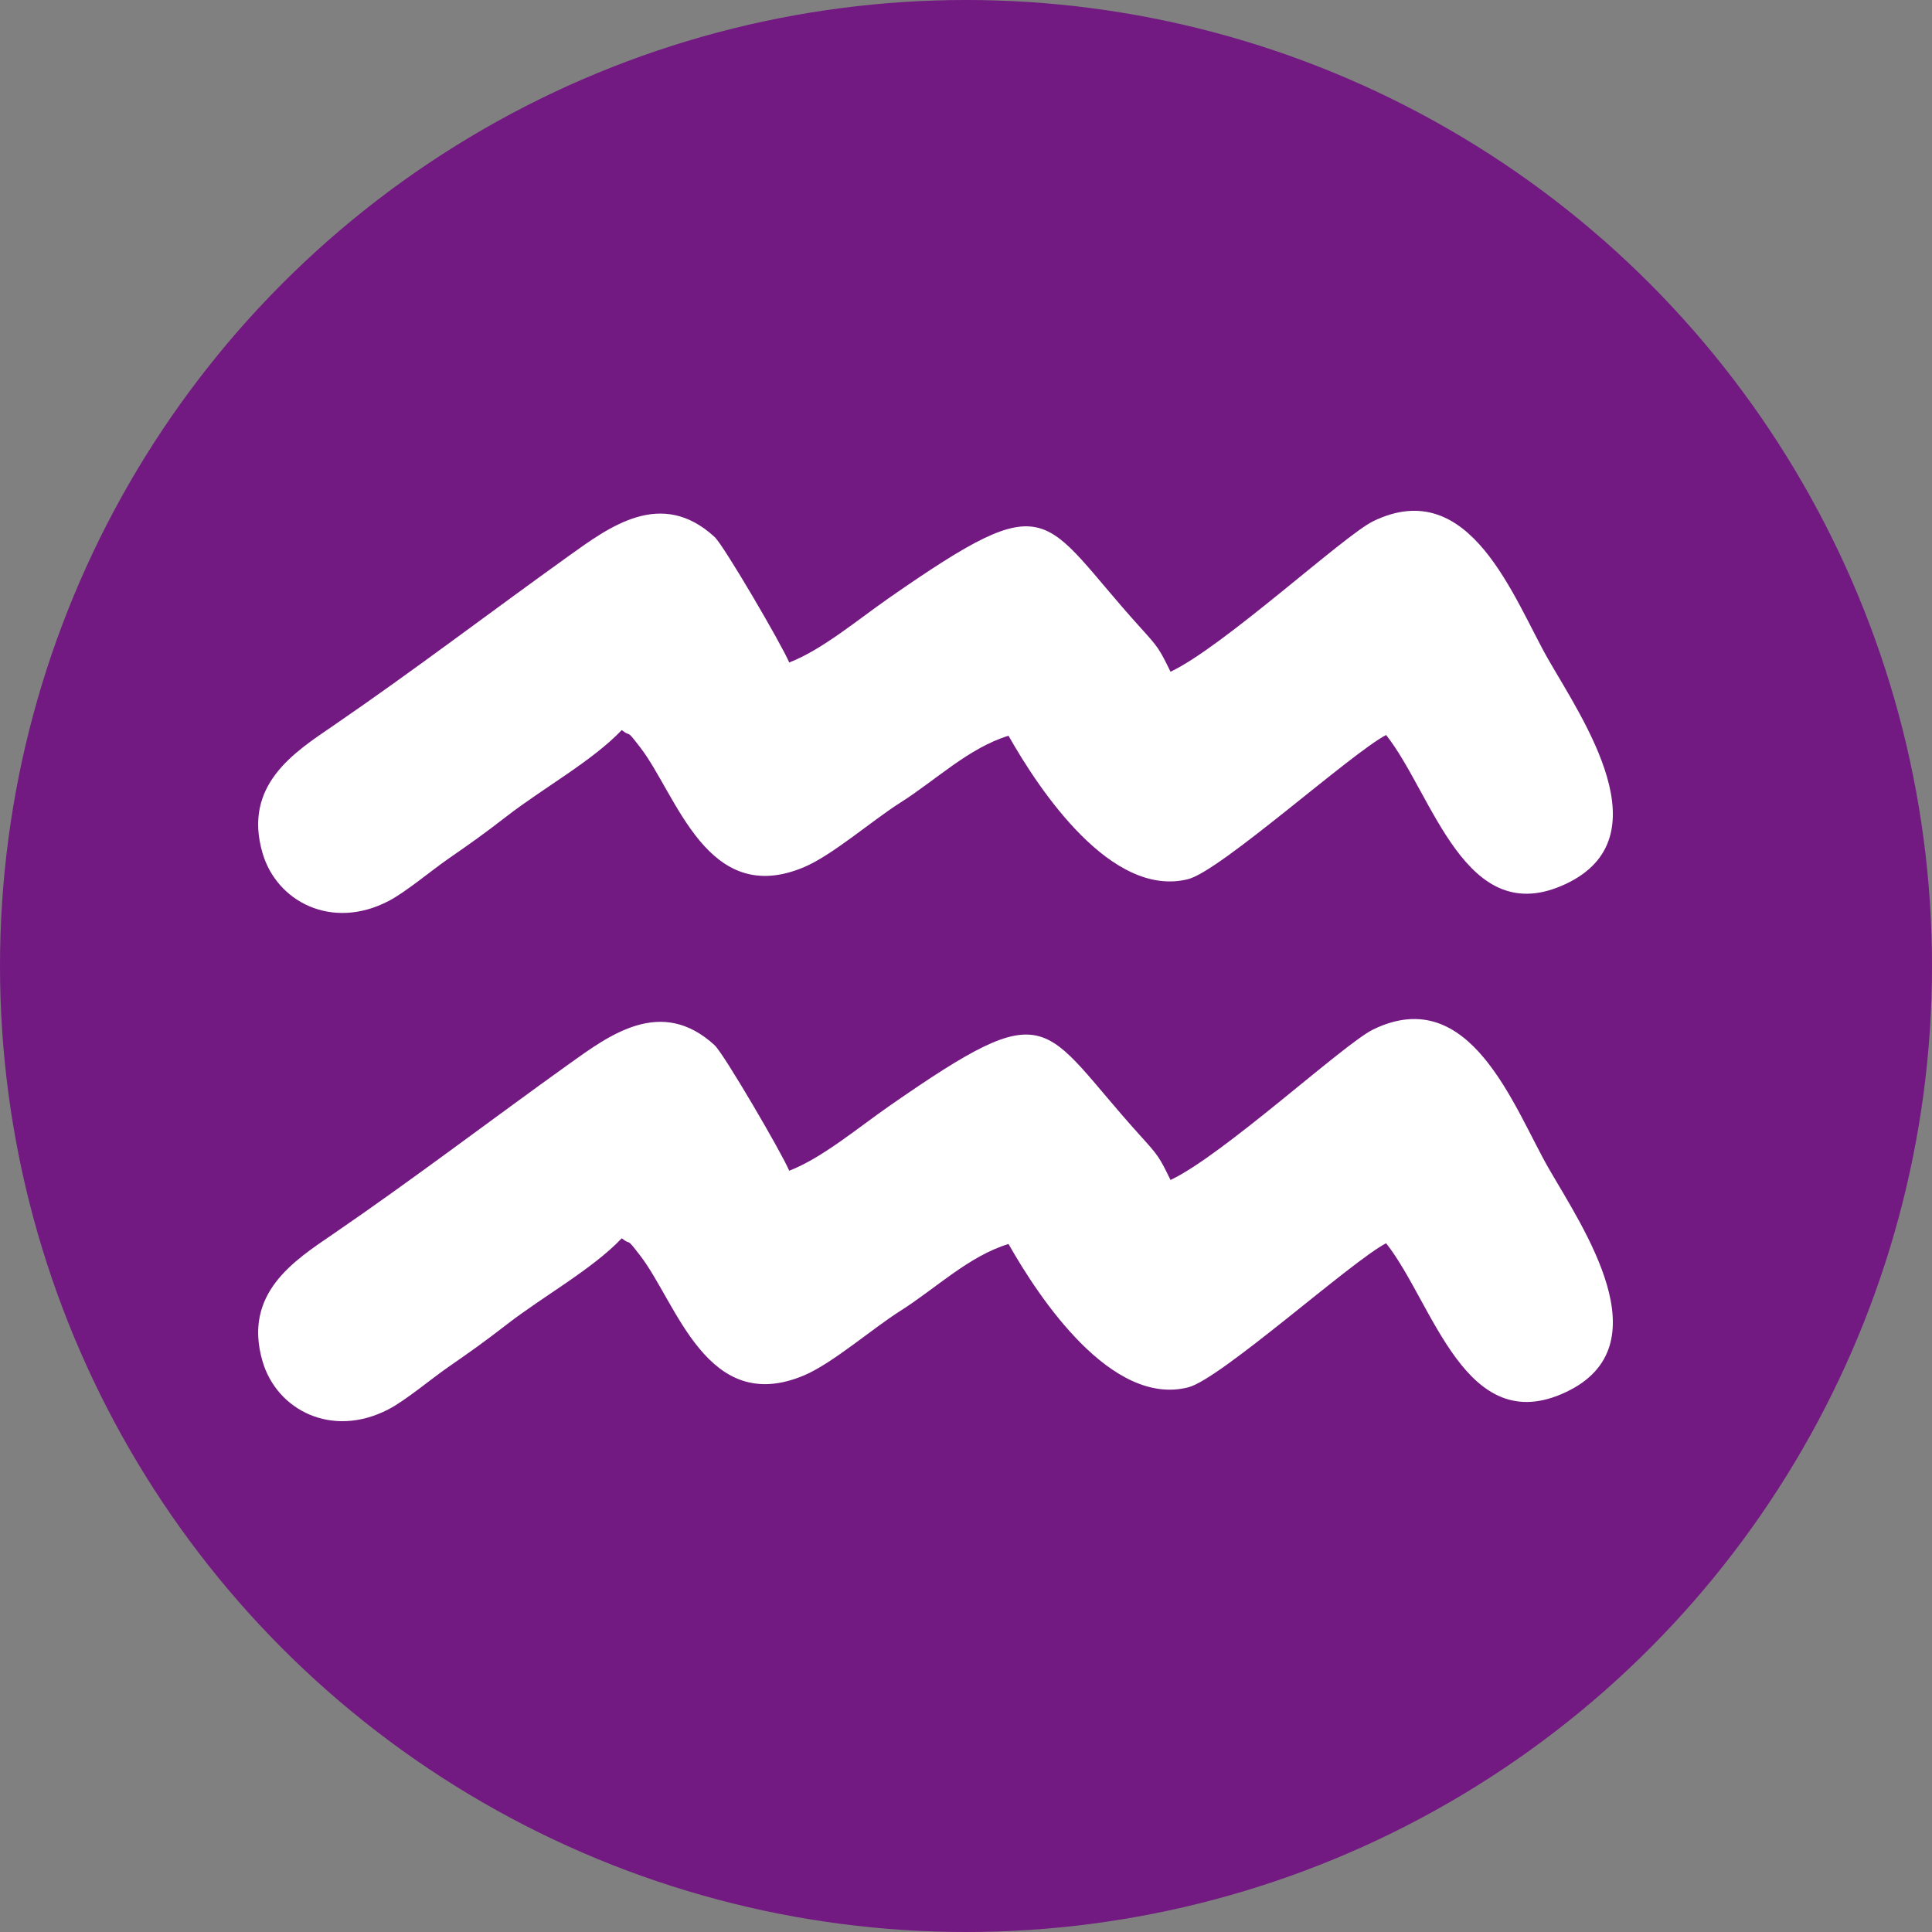
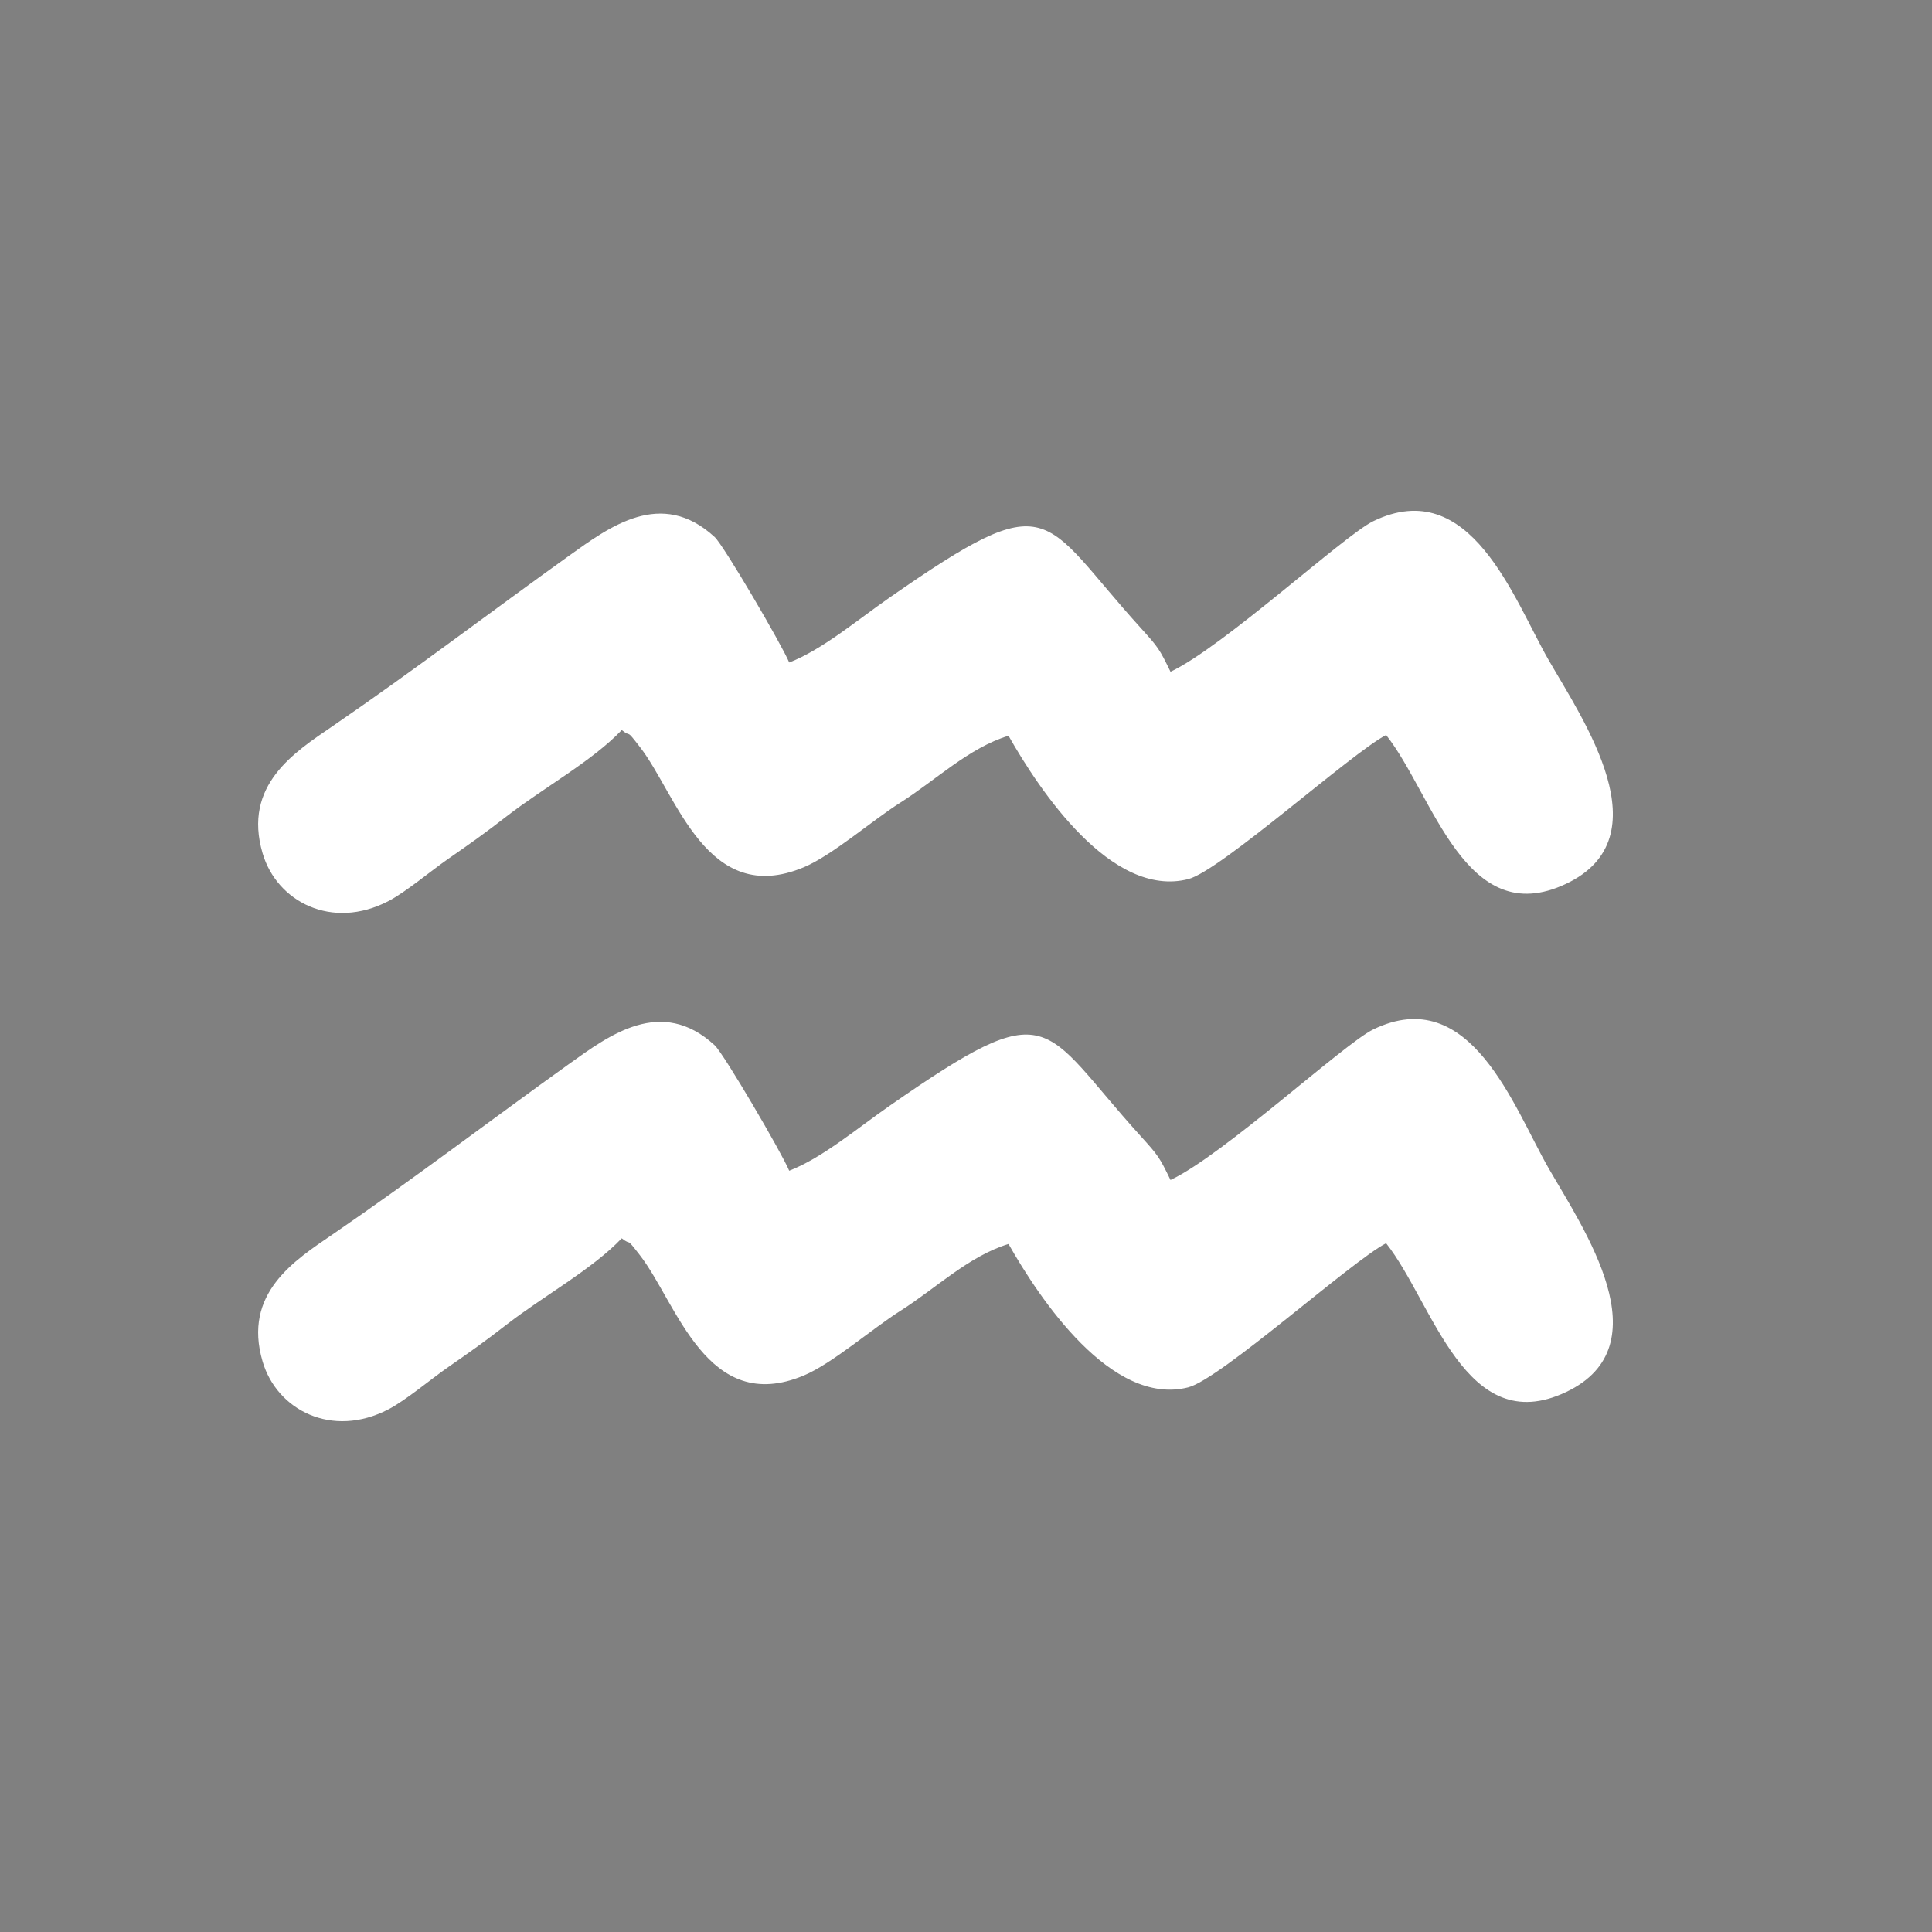
<svg xmlns="http://www.w3.org/2000/svg" xml:space="preserve" width="175.12mm" height="175.12mm" style="shape-rendering:geometricPrecision; text-rendering:geometricPrecision; image-rendering:optimizeQuality; fill-rule:evenodd; clip-rule:evenodd" viewBox="0 0 934146 934146">
  <rect x="0" y="0" width="934146" height="934146" fill="#808080" stroke="none" />
  <defs>
    <style type="text/css">  .fil0 {fill:#731982} .fil1 {fill:white}  </style>
  </defs>
  <g id="Слой_x0020_1">
-     <circle class="fil0" cx="467073" cy="467073" r="467073" />
    <g id="_780705376">
      <path class="fil1" d="M565960 324797c-5404,-11094 -5917,-11820 -14504,-21295 -48935,-53998 -41971,-69758 -121269,-14613 -15672,10898 -32701,25305 -48597,31436 -3428,-8344 -31624,-56605 -36049,-60675 -25824,-23755 -50901,-4897 -70569,9182 -37403,26775 -74989,55477 -114159,82285 -18315,12535 -43563,28448 -33834,61485 6886,23383 33467,37326 60873,23075 8364,-4349 20401,-14526 28859,-20399 10779,-7484 17201,-11990 28336,-20627 17549,-13612 41375,-26704 55572,-41651 5230,4107 1363,-1434 8899,8327 17787,23038 32246,77631 79108,58017 13745,-5753 33167,-22692 46624,-31200 17156,-10847 33161,-26535 52382,-32398 14953,26404 49788,78759 86889,69319 15672,-3987 78913,-60974 95682,-69679 22794,28784 38199,95002 86964,71970 47460,-22415 8270,-79255 -8396,-108255 -16795,-29224 -37726,-89967 -84822,-67077 -14046,6828 -72475,60782 -97988,72773z" />
      <path class="fil1" d="M565960 570536c-5404,-11094 -5917,-11820 -14504,-21296 -48935,-53998 -41971,-69758 -121269,-14613 -15672,10898 -32701,25306 -48597,31436 -3428,-8344 -31624,-56604 -36049,-60675 -25824,-23754 -50901,-4897 -70569,9182 -37403,26775 -74989,55477 -114159,82285 -18315,12535 -43563,28448 -33834,61485 6886,23383 33467,37326 60873,23075 8364,-4349 20401,-14526 28859,-20399 10779,-7484 17201,-11990 28336,-20627 17549,-13612 41375,-26703 55572,-41651 5230,4107 1363,-1434 8899,8328 17787,23038 32246,77630 79108,58017 13745,-5753 33167,-22693 46624,-31200 17156,-10847 33161,-26536 52382,-32398 14953,26404 49788,78759 86889,69319 15672,-3987 78913,-60974 95682,-69679 22794,28784 38199,95002 86964,71970 47460,-22415 8270,-79255 -8396,-108255 -16795,-29224 -37726,-89967 -84822,-67077 -14046,6828 -72475,60783 -97988,72773z" />
    </g>
  </g>
</svg>